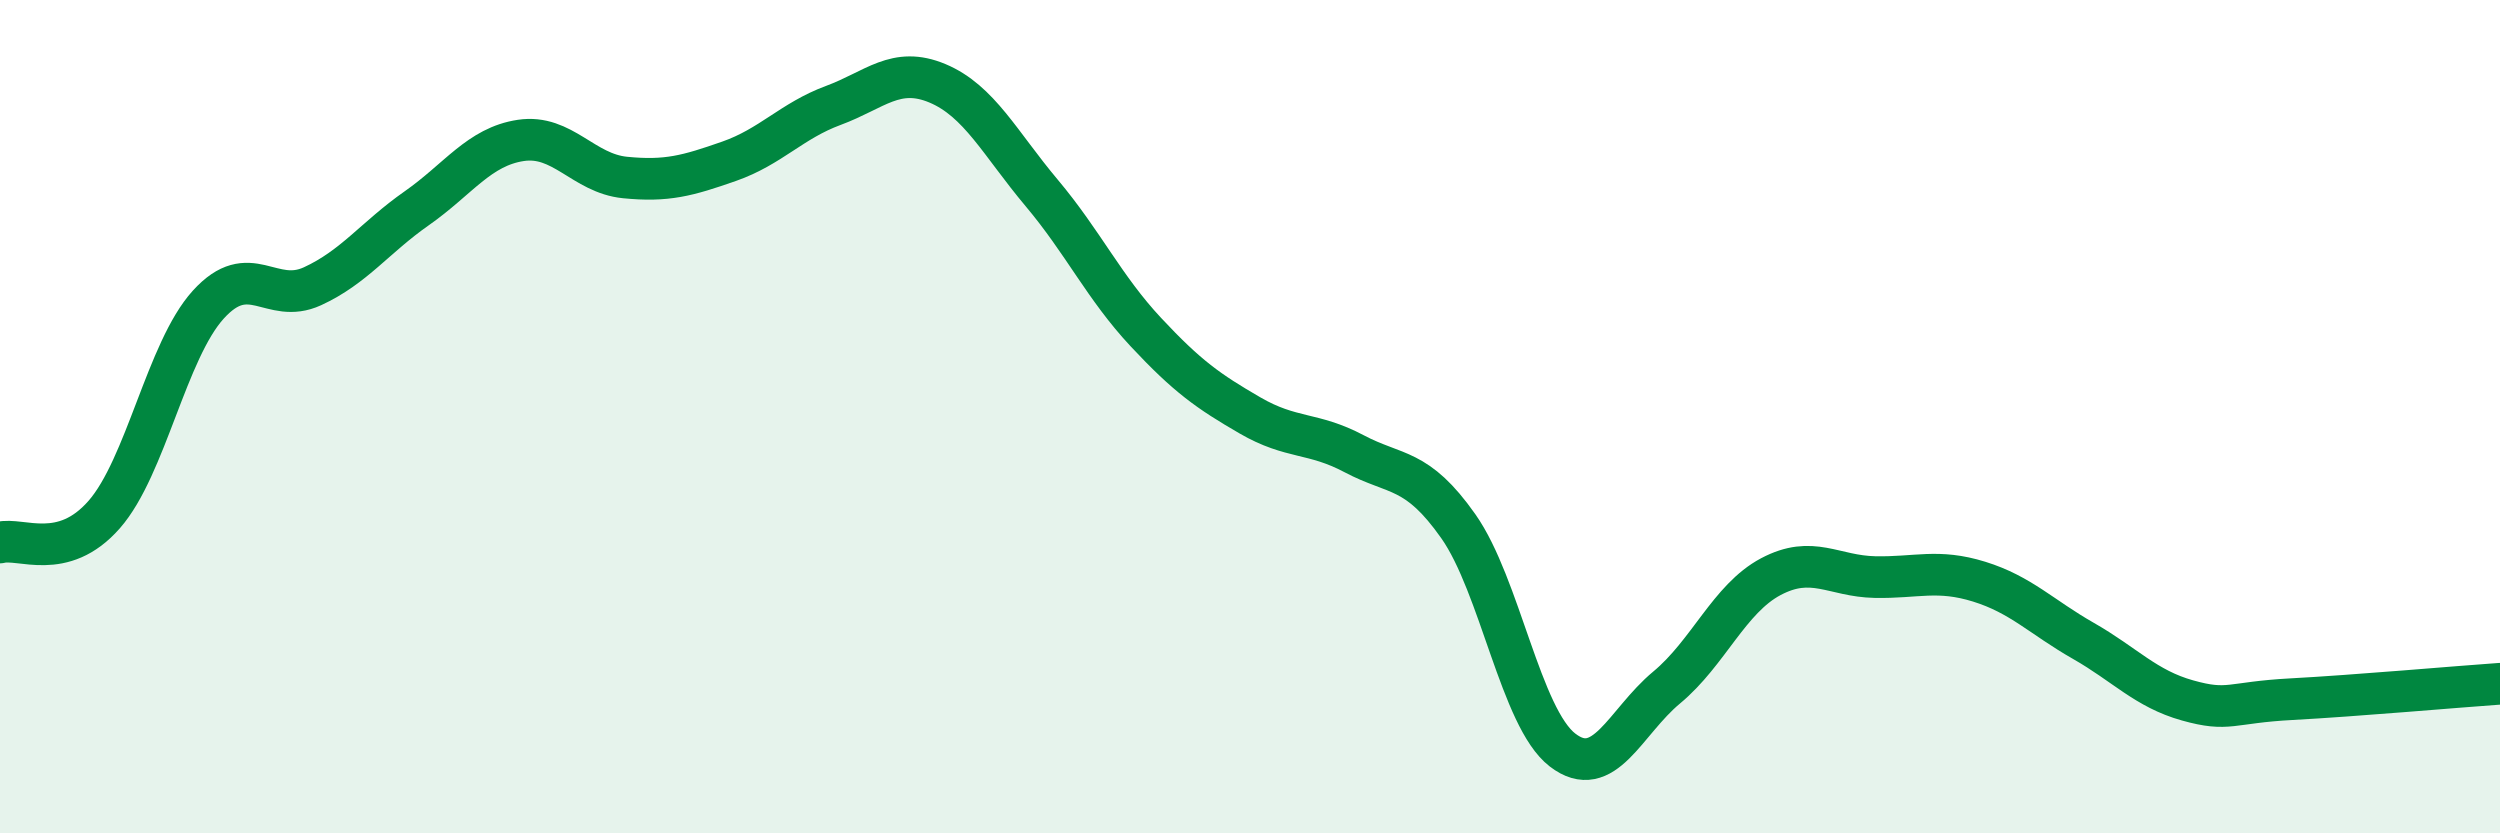
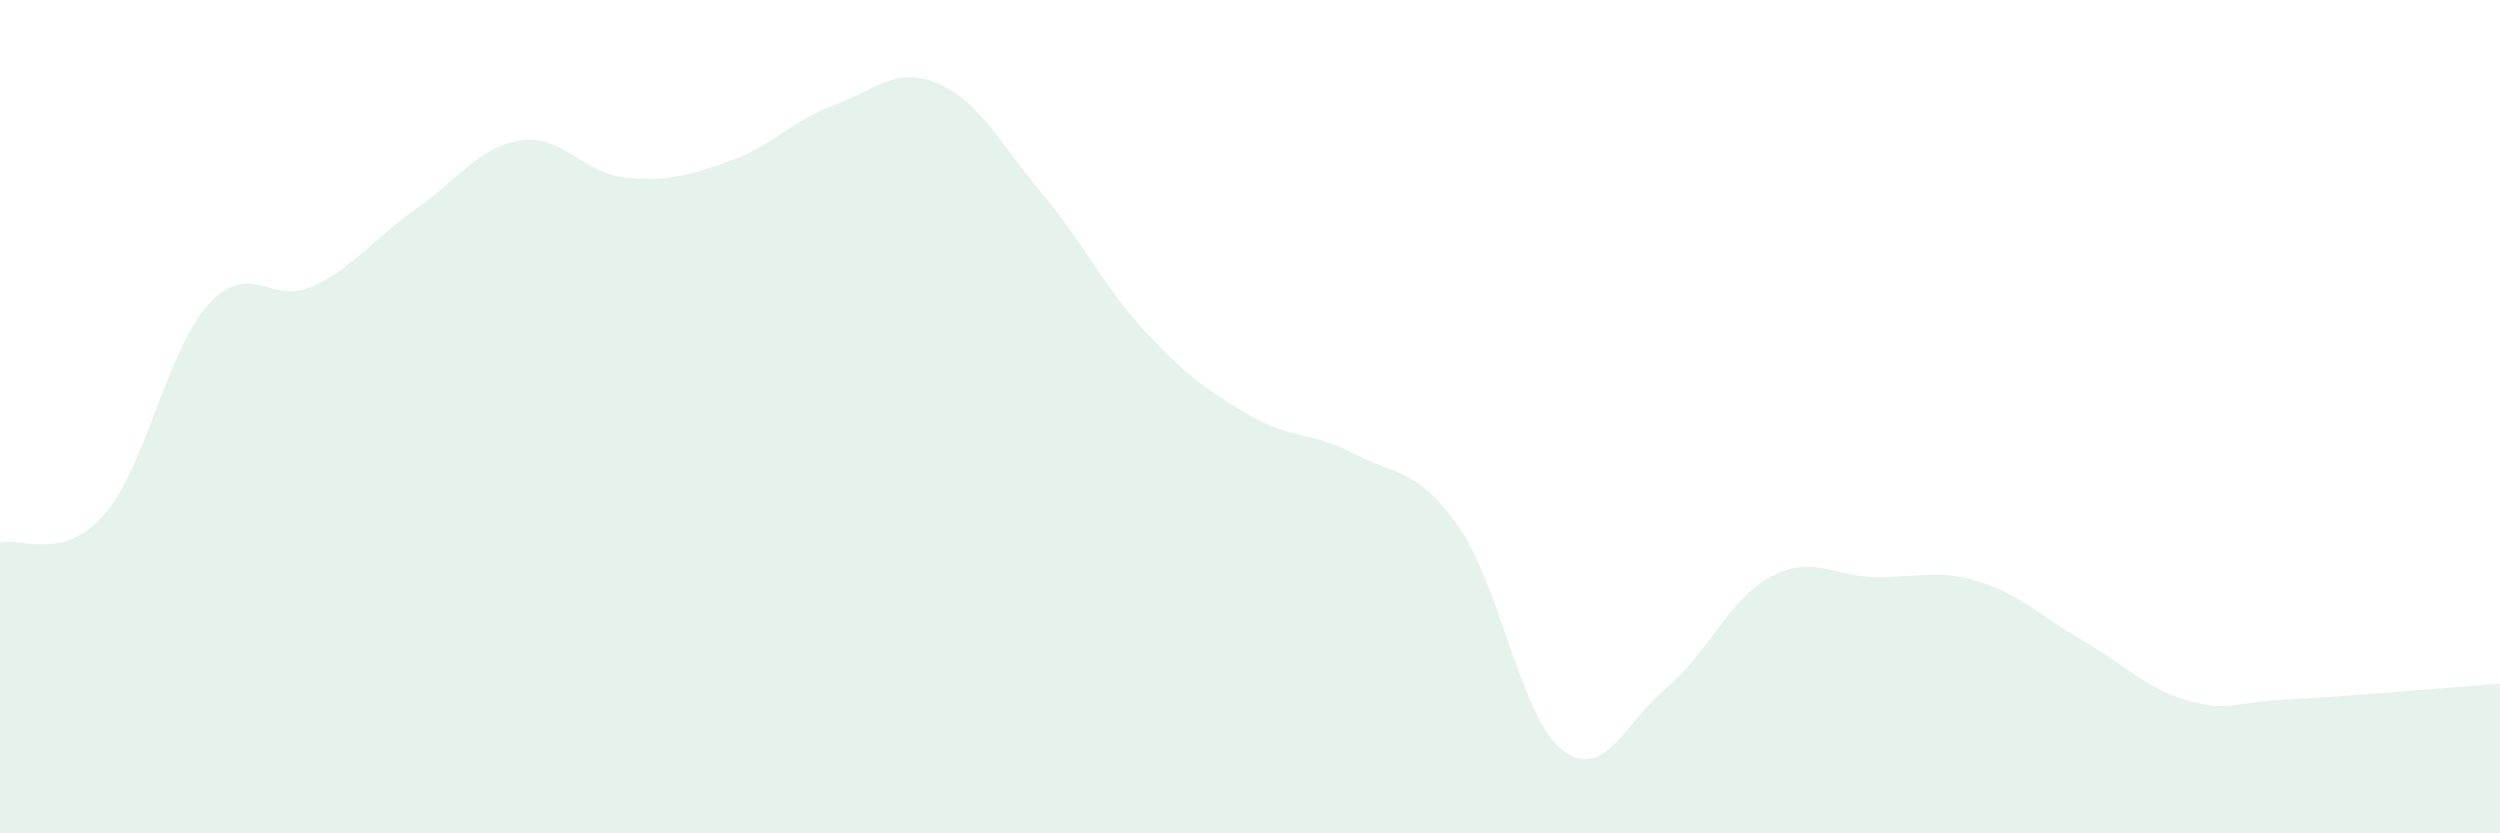
<svg xmlns="http://www.w3.org/2000/svg" width="60" height="20" viewBox="0 0 60 20">
  <path d="M 0,13.02 C 0.5,12.89 1.5,13.49 2.5,12.35 C 3.5,11.21 4,8.41 5,7.31 C 6,6.21 6.5,7.33 7.5,6.87 C 8.5,6.41 9,5.7 10,5 C 11,4.3 11.5,3.52 12.5,3.37 C 13.5,3.22 14,4.16 15,4.26 C 16,4.36 16.5,4.22 17.5,3.87 C 18.5,3.52 19,2.9 20,2.53 C 21,2.16 21.5,1.58 22.5,2 C 23.5,2.42 24,3.44 25,4.63 C 26,5.82 26.5,6.9 27.5,7.97 C 28.5,9.04 29,9.39 30,9.97 C 31,10.55 31.5,10.36 32.5,10.89 C 33.5,11.42 34,11.21 35,12.63 C 36,14.05 36.5,17.23 37.5,18 C 38.5,18.77 39,17.33 40,16.5 C 41,15.67 41.5,14.37 42.5,13.84 C 43.5,13.31 44,13.83 45,13.85 C 46,13.87 46.5,13.65 47.5,13.96 C 48.5,14.27 49,14.81 50,15.38 C 51,15.95 51.5,16.53 52.5,16.81 C 53.5,17.09 53.5,16.86 55,16.78 C 56.5,16.7 59,16.48 60,16.41L60 20L0 20Z" fill="#008740" opacity="0.1" stroke-linecap="round" stroke-linejoin="round" />
-   <path d="M 0,13.02 C 0.5,12.89 1.5,13.49 2.5,12.35 C 3.5,11.21 4,8.41 5,7.31 C 6,6.21 6.5,7.33 7.5,6.87 C 8.5,6.41 9,5.7 10,5 C 11,4.3 11.5,3.52 12.5,3.37 C 13.5,3.22 14,4.16 15,4.26 C 16,4.36 16.5,4.22 17.5,3.87 C 18.5,3.52 19,2.9 20,2.53 C 21,2.16 21.5,1.58 22.5,2 C 23.5,2.42 24,3.44 25,4.63 C 26,5.82 26.5,6.9 27.5,7.97 C 28.5,9.04 29,9.39 30,9.97 C 31,10.55 31.5,10.36 32.5,10.89 C 33.5,11.42 34,11.21 35,12.63 C 36,14.05 36.5,17.23 37.5,18 C 38.5,18.77 39,17.33 40,16.5 C 41,15.67 41.5,14.37 42.5,13.84 C 43.5,13.31 44,13.83 45,13.85 C 46,13.87 46.5,13.65 47.5,13.96 C 48.5,14.27 49,14.81 50,15.38 C 51,15.95 51.5,16.53 52.5,16.81 C 53.5,17.09 53.5,16.86 55,16.78 C 56.5,16.7 59,16.48 60,16.41" stroke="#008740" stroke-width="1" fill="none" stroke-linecap="round" stroke-linejoin="round" />
</svg>